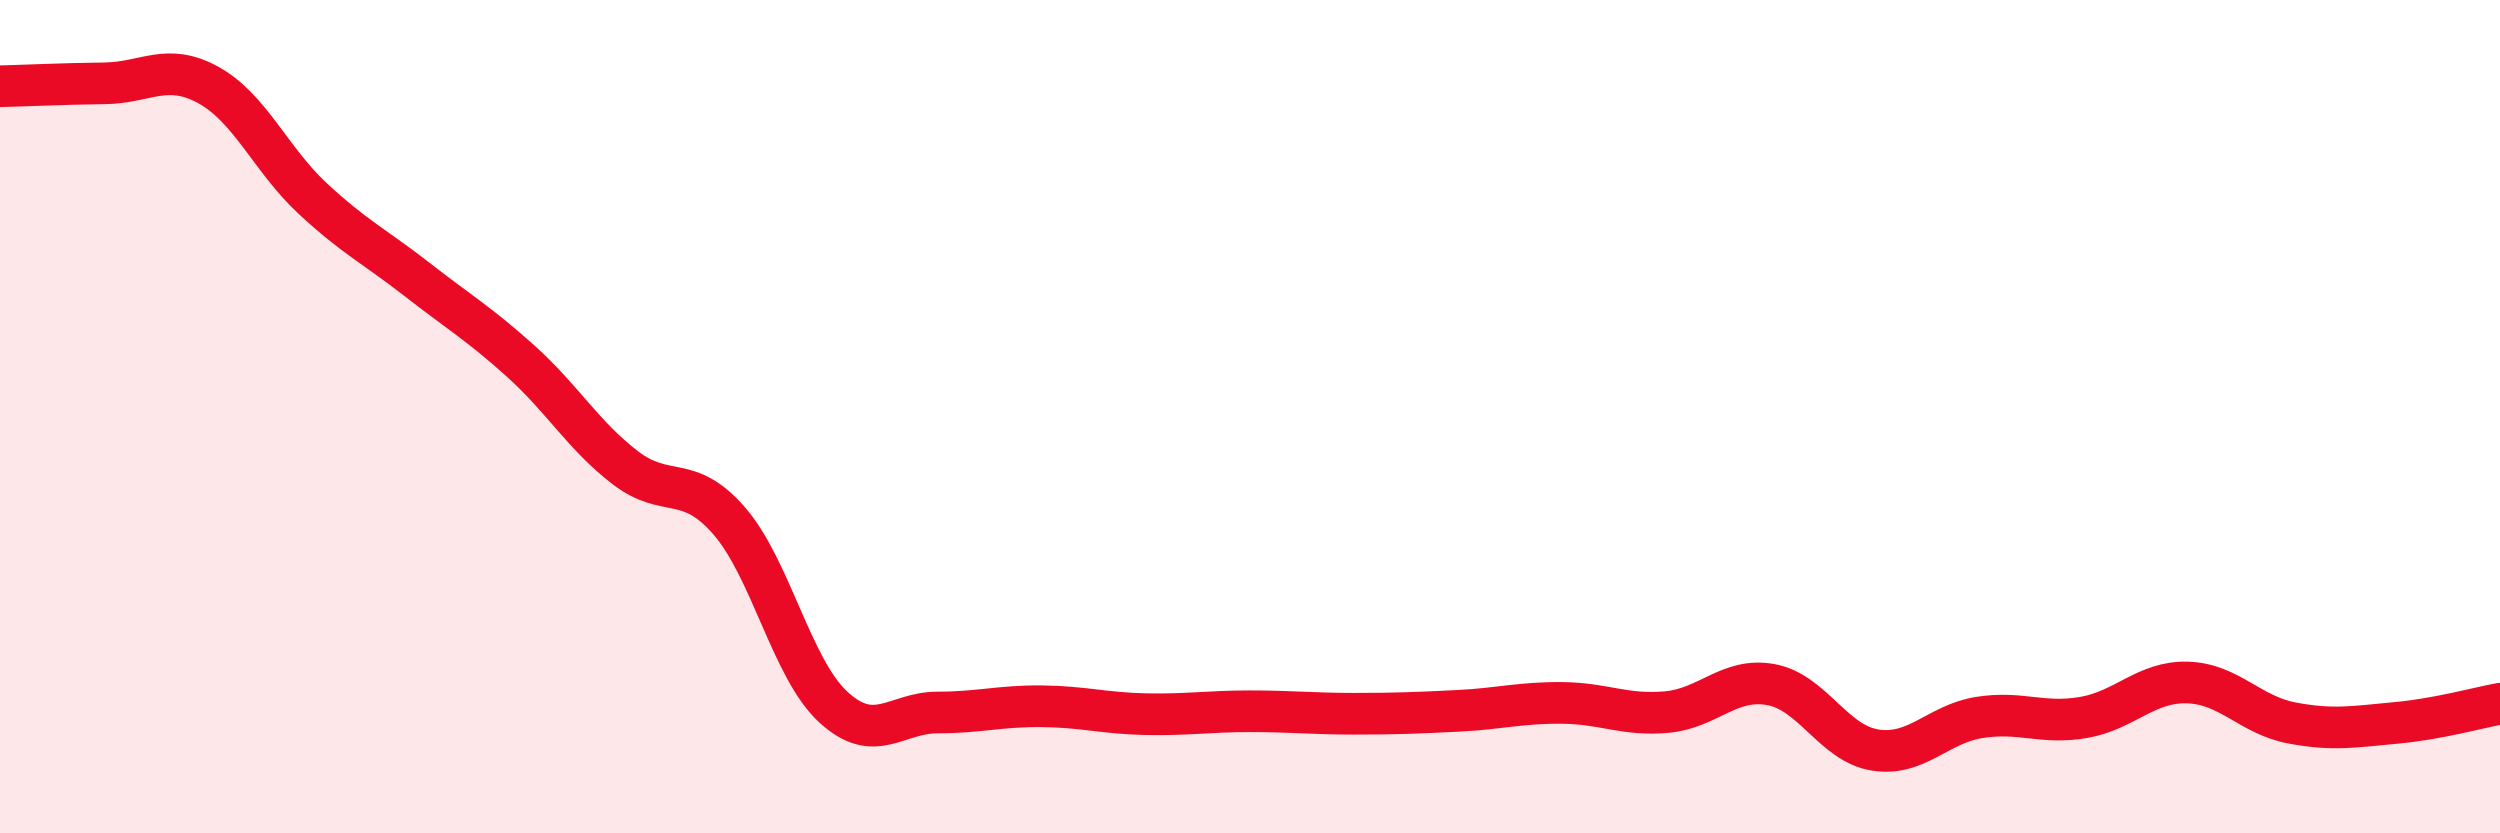
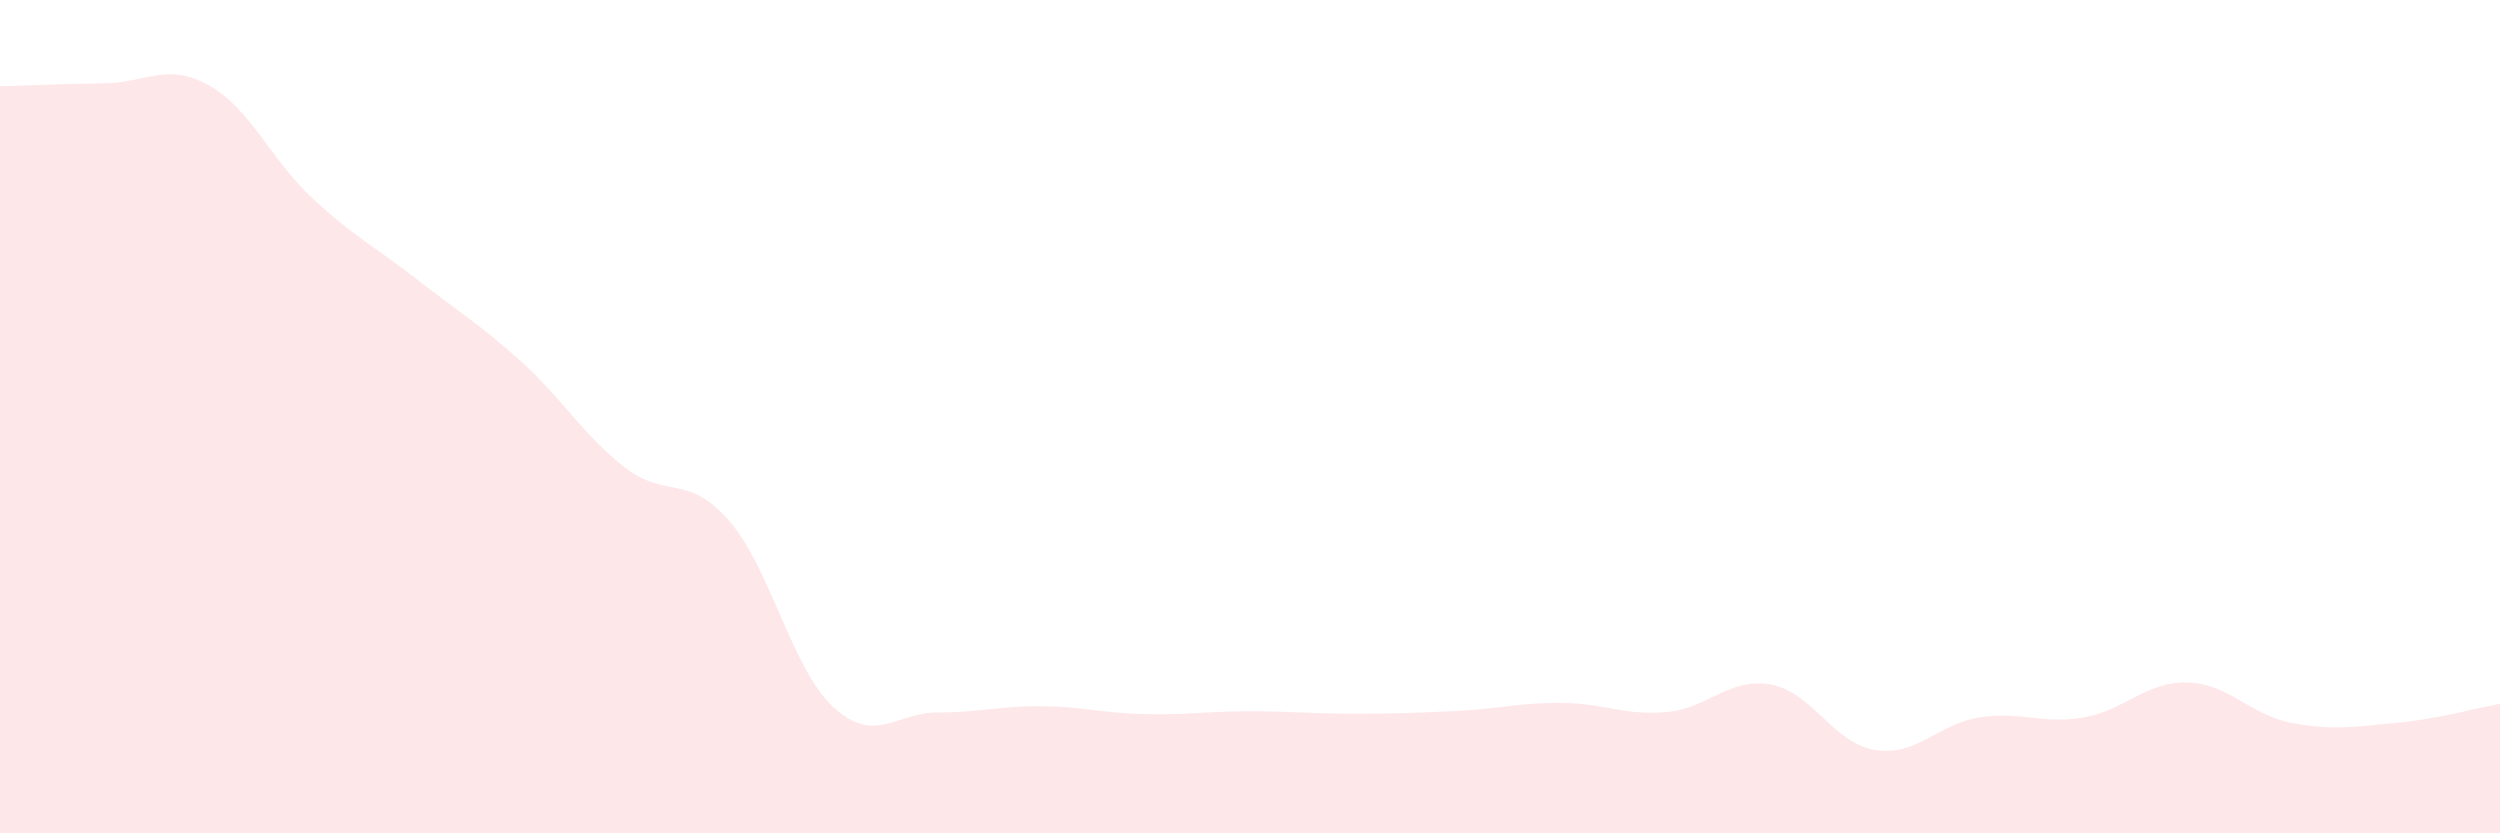
<svg xmlns="http://www.w3.org/2000/svg" width="60" height="20" viewBox="0 0 60 20">
  <path d="M 0,2.07 C 0.5,2.06 1.5,2.01 2.5,2 C 3.5,1.99 4,1.49 5,2.04 C 6,2.59 6.5,3.83 7.5,4.76 C 8.5,5.69 9,5.92 10,6.7 C 11,7.48 11.5,7.77 12.5,8.67 C 13.5,9.57 14,10.45 15,11.22 C 16,11.99 16.5,11.35 17.5,12.5 C 18.5,13.65 19,16.05 20,16.97 C 21,17.89 21.5,17.1 22.5,17.1 C 23.5,17.1 24,16.94 25,16.95 C 26,16.96 26.5,17.12 27.5,17.14 C 28.5,17.16 29,17.07 30,17.07 C 31,17.07 31.5,17.13 32.5,17.13 C 33.5,17.13 34,17.11 35,17.06 C 36,17.01 36.5,16.86 37.5,16.87 C 38.5,16.88 39,17.18 40,17.09 C 41,17 41.5,16.25 42.5,16.43 C 43.5,16.61 44,17.84 45,18 C 46,18.16 46.5,17.38 47.5,17.22 C 48.5,17.06 49,17.39 50,17.22 C 51,17.05 51.5,16.35 52.5,16.38 C 53.5,16.41 54,17.16 55,17.35 C 56,17.54 56.5,17.44 57.5,17.35 C 58.5,17.26 59.5,16.98 60,16.89L60 20L0 20Z" fill="#EB0A25" opacity="0.1" stroke-linecap="round" stroke-linejoin="round" />
-   <path d="M 0,2.07 C 0.5,2.06 1.5,2.01 2.5,2 C 3.5,1.99 4,1.49 5,2.04 C 6,2.59 6.5,3.83 7.5,4.76 C 8.5,5.69 9,5.92 10,6.7 C 11,7.48 11.5,7.77 12.5,8.67 C 13.5,9.57 14,10.45 15,11.22 C 16,11.99 16.5,11.35 17.5,12.5 C 18.5,13.65 19,16.05 20,16.97 C 21,17.89 21.5,17.1 22.5,17.1 C 23.5,17.1 24,16.94 25,16.95 C 26,16.96 26.5,17.12 27.5,17.14 C 28.5,17.16 29,17.07 30,17.07 C 31,17.07 31.5,17.13 32.5,17.13 C 33.5,17.13 34,17.11 35,17.06 C 36,17.01 36.5,16.86 37.5,16.87 C 38.5,16.88 39,17.18 40,17.09 C 41,17 41.5,16.25 42.5,16.43 C 43.5,16.61 44,17.84 45,18 C 46,18.16 46.5,17.38 47.5,17.22 C 48.5,17.06 49,17.39 50,17.22 C 51,17.05 51.5,16.35 52.5,16.38 C 53.5,16.41 54,17.16 55,17.35 C 56,17.54 56.5,17.44 57.5,17.35 C 58.5,17.26 59.5,16.98 60,16.89" stroke="#EB0A25" stroke-width="1" fill="none" stroke-linecap="round" stroke-linejoin="round" />
</svg>